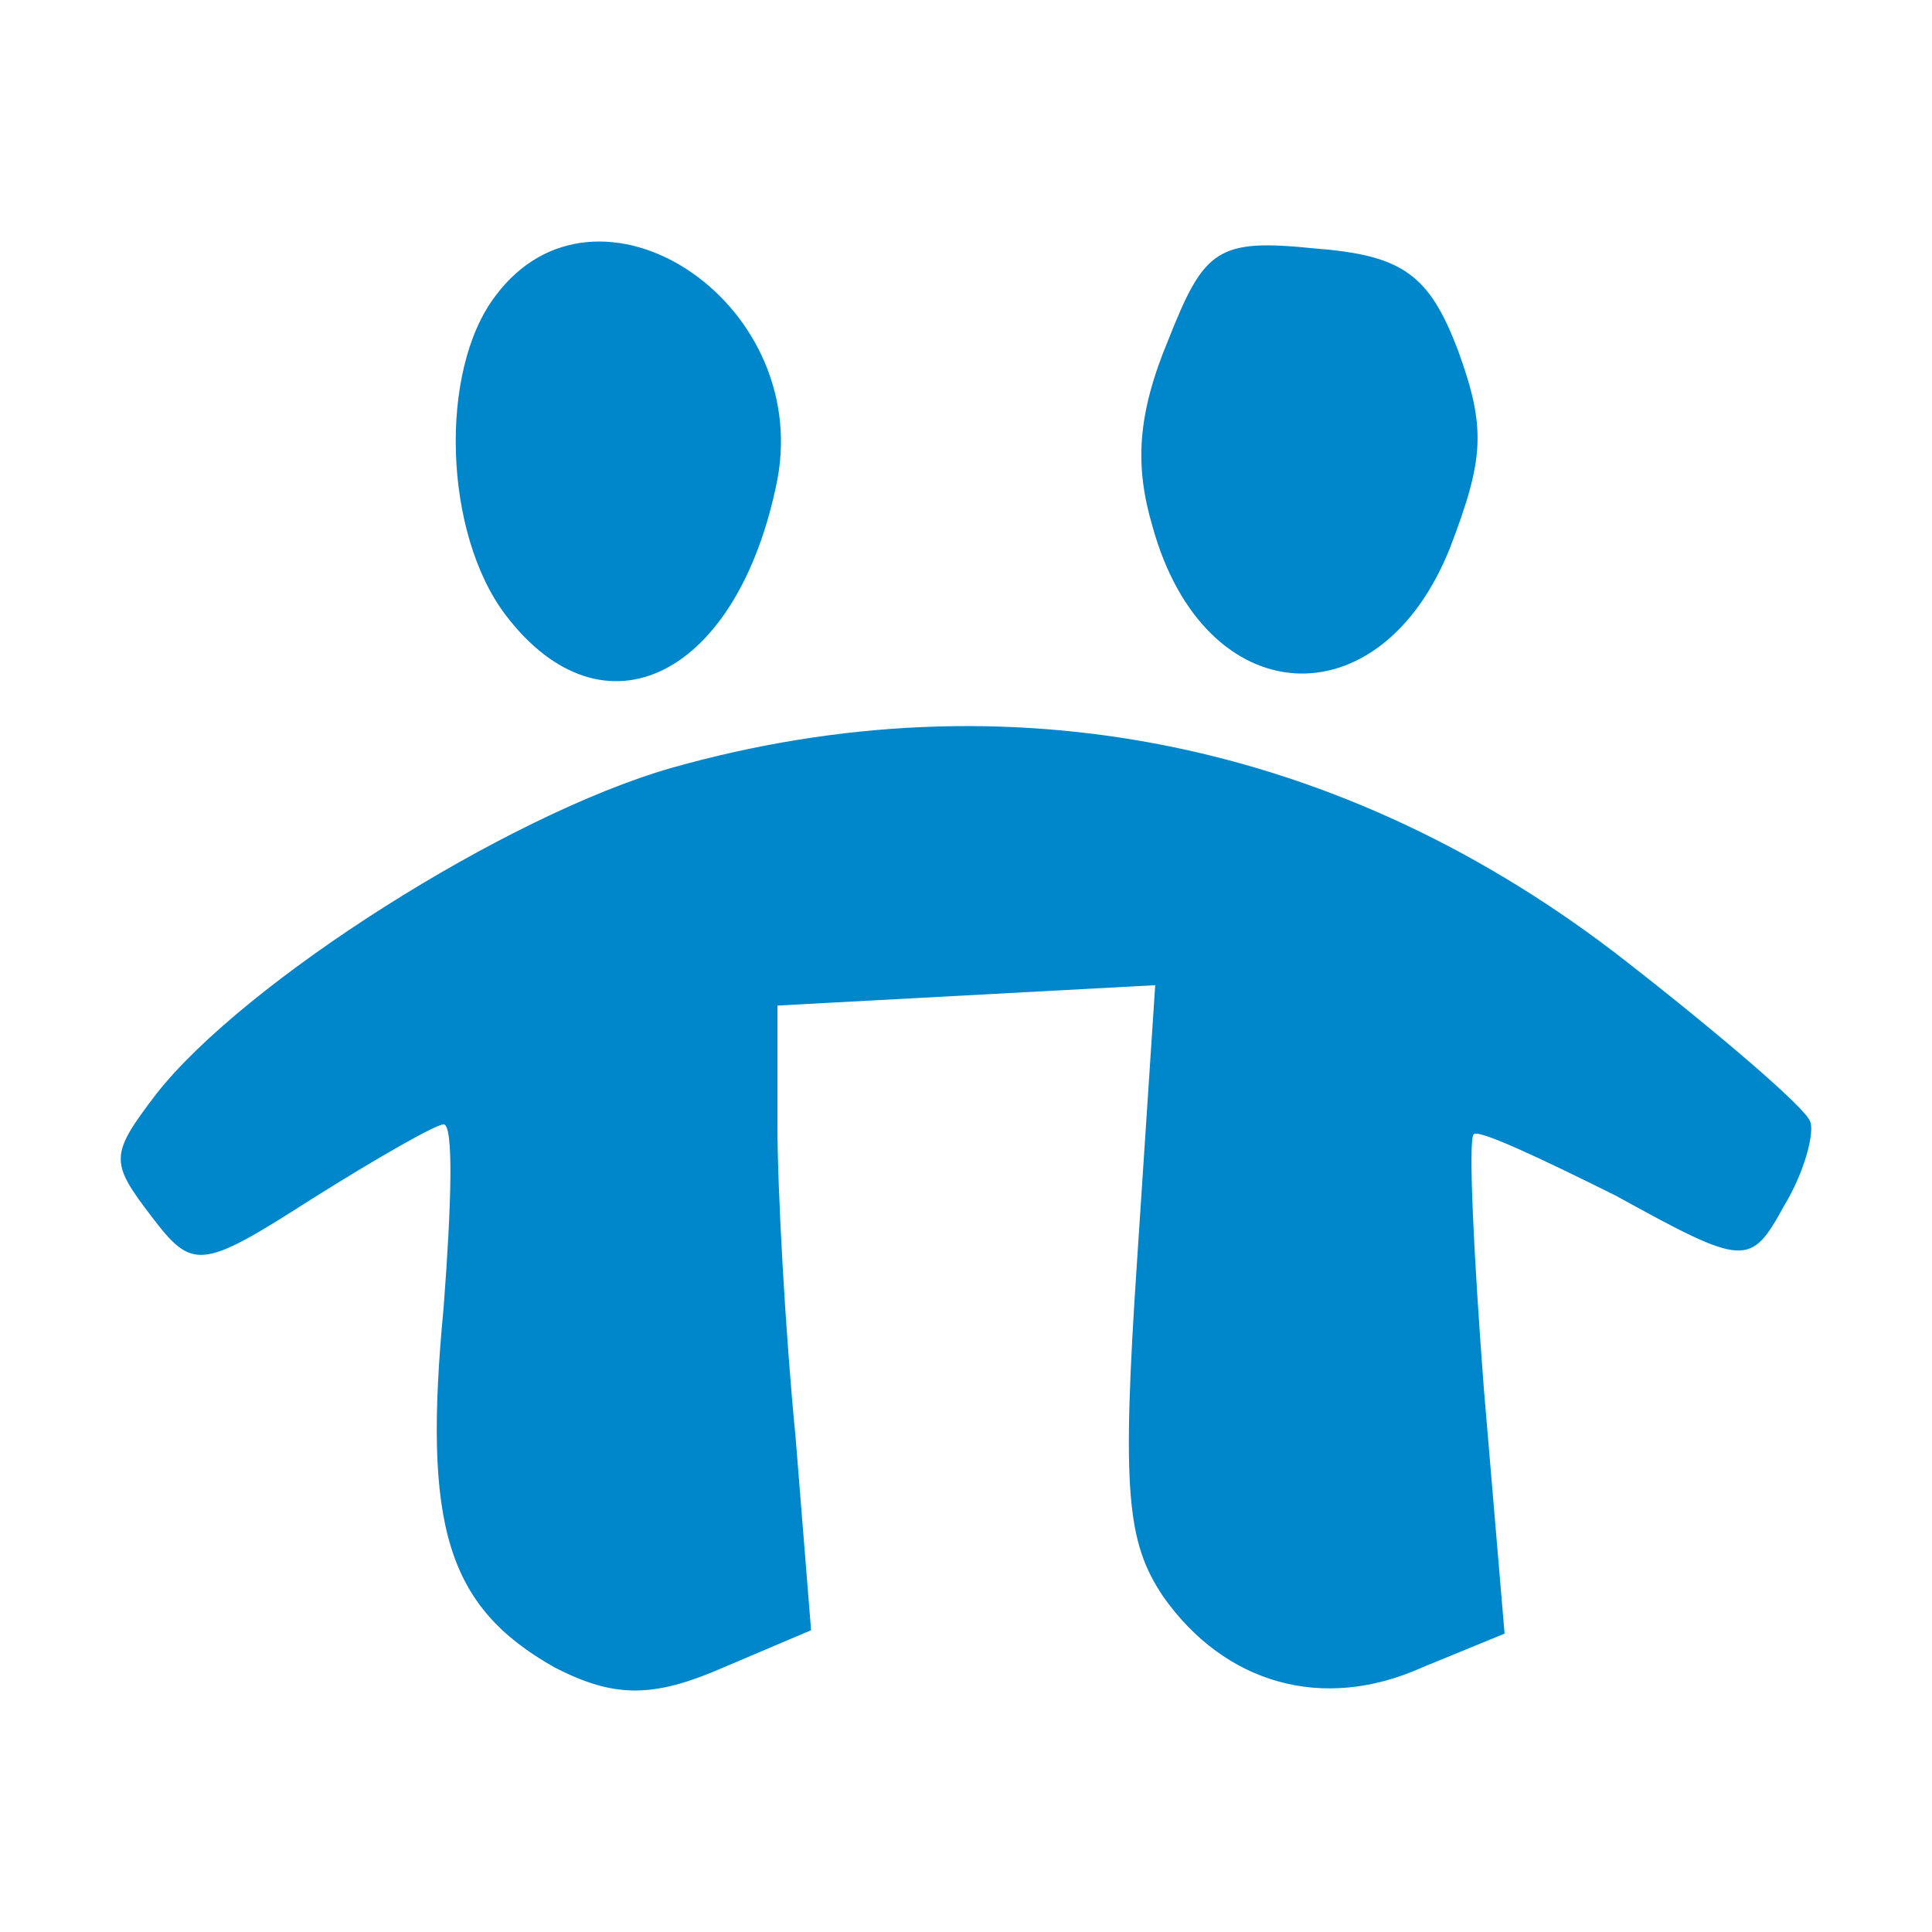
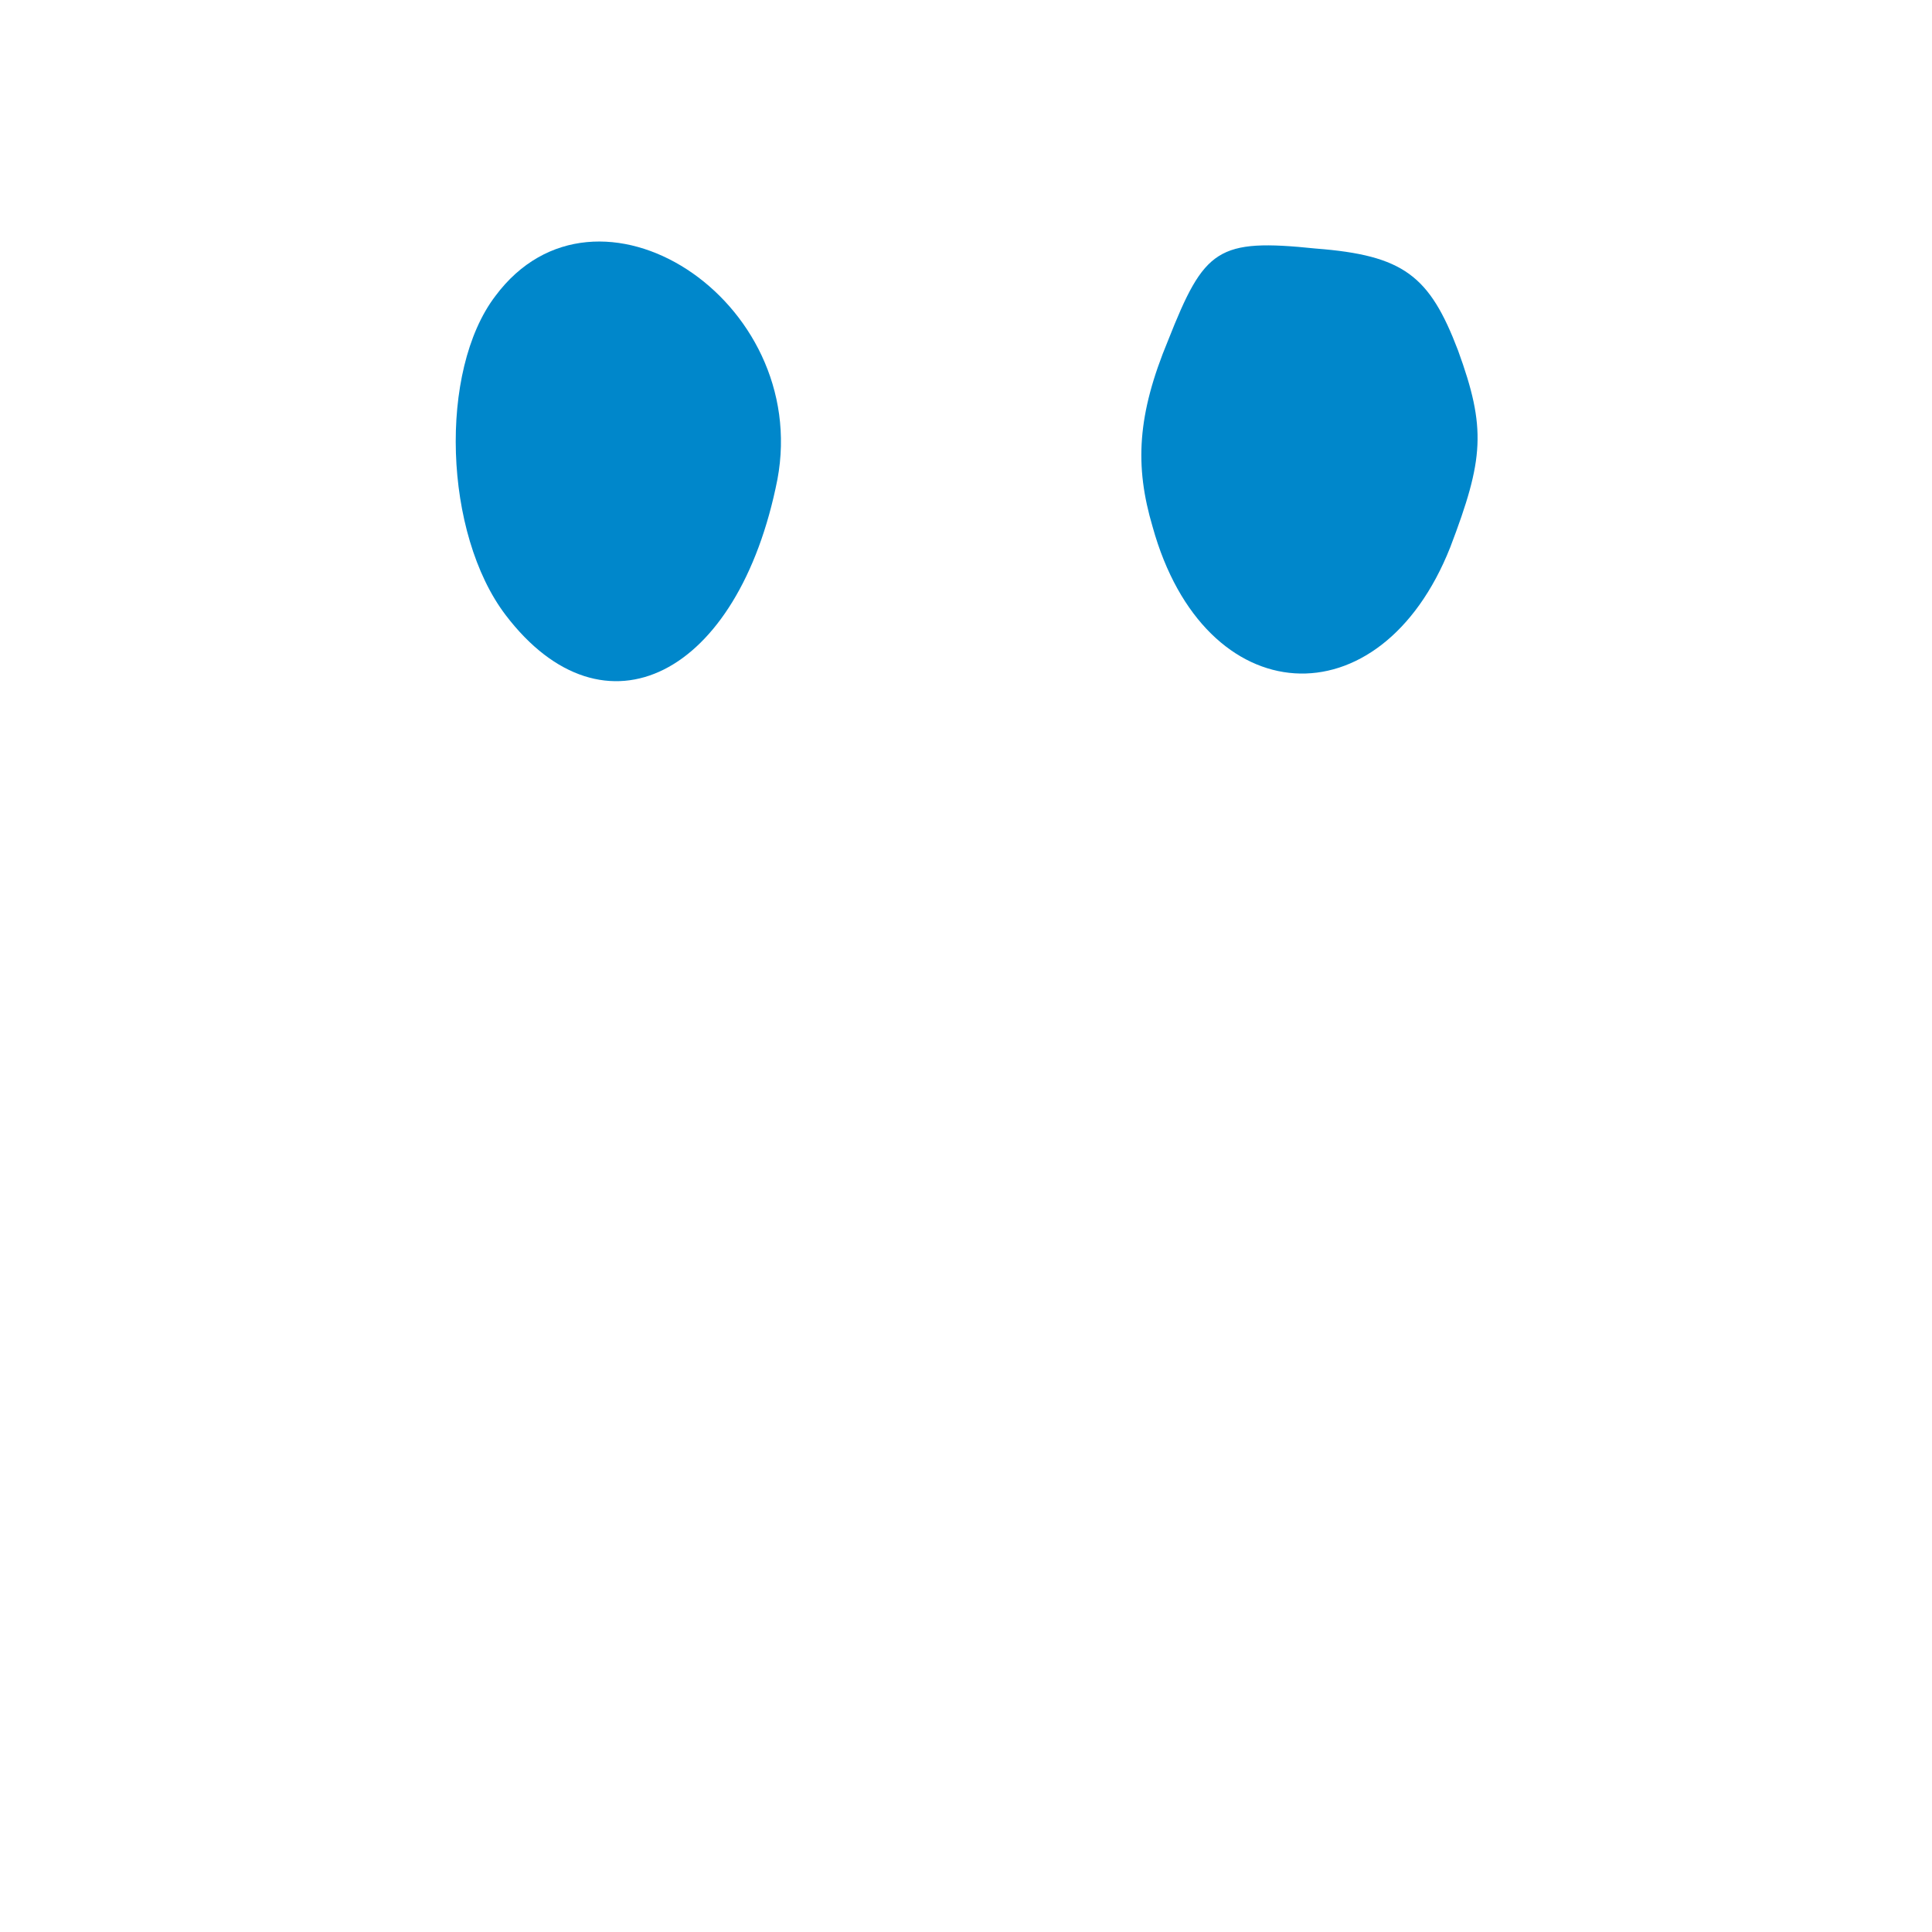
<svg xmlns="http://www.w3.org/2000/svg" width="48" height="48" viewBox="0 0 48 48" fill="none">
  <g id="Couple">
    <g id="Silver">
      <path id="Vector" d="M12.307 7.355C10.893 9.211 11.022 13.26 12.565 15.284C15.008 18.489 18.351 16.802 19.315 11.91C20.151 7.44 14.815 3.982 12.307 7.355Z" fill="#0087CB" />
      <path id="Vector_2" d="M29.023 8.452C28.252 10.308 28.187 11.573 28.637 13.091C29.923 17.73 34.295 17.983 36.031 13.597C36.867 11.404 36.931 10.645 36.224 8.705C35.517 6.849 34.874 6.343 32.688 6.175C30.245 5.922 29.923 6.175 29.023 8.452Z" fill="#0087CB" />
-       <path id="Vector_3" d="M16.679 19.079C12.564 20.26 6.071 24.393 3.885 27.176C2.727 28.695 2.727 28.863 3.756 30.213C4.785 31.562 4.978 31.562 7.742 29.791C9.35 28.779 10.828 27.935 11.021 27.935C11.278 27.935 11.214 29.96 11.021 32.49C10.507 37.888 11.085 39.912 13.786 41.431C15.264 42.19 16.229 42.19 17.965 41.431L20.151 40.503L19.765 35.695C19.508 33.081 19.315 29.538 19.315 27.935V24.983L24.008 24.73L28.701 24.477L28.251 31.309C27.866 37.045 27.994 38.31 28.894 39.659C30.437 41.852 32.88 42.527 35.324 41.431L37.381 40.587L36.867 34.514C36.609 31.14 36.481 28.357 36.609 28.188C36.674 28.02 38.281 28.779 40.145 29.707C43.36 31.478 43.489 31.478 44.324 29.96C44.839 29.116 45.096 28.104 44.967 27.851C44.839 27.514 42.781 25.742 40.403 23.887C33.395 18.404 25.037 16.717 16.679 19.079Z" fill="#0087CB" />
    </g>
  </g>
</svg>